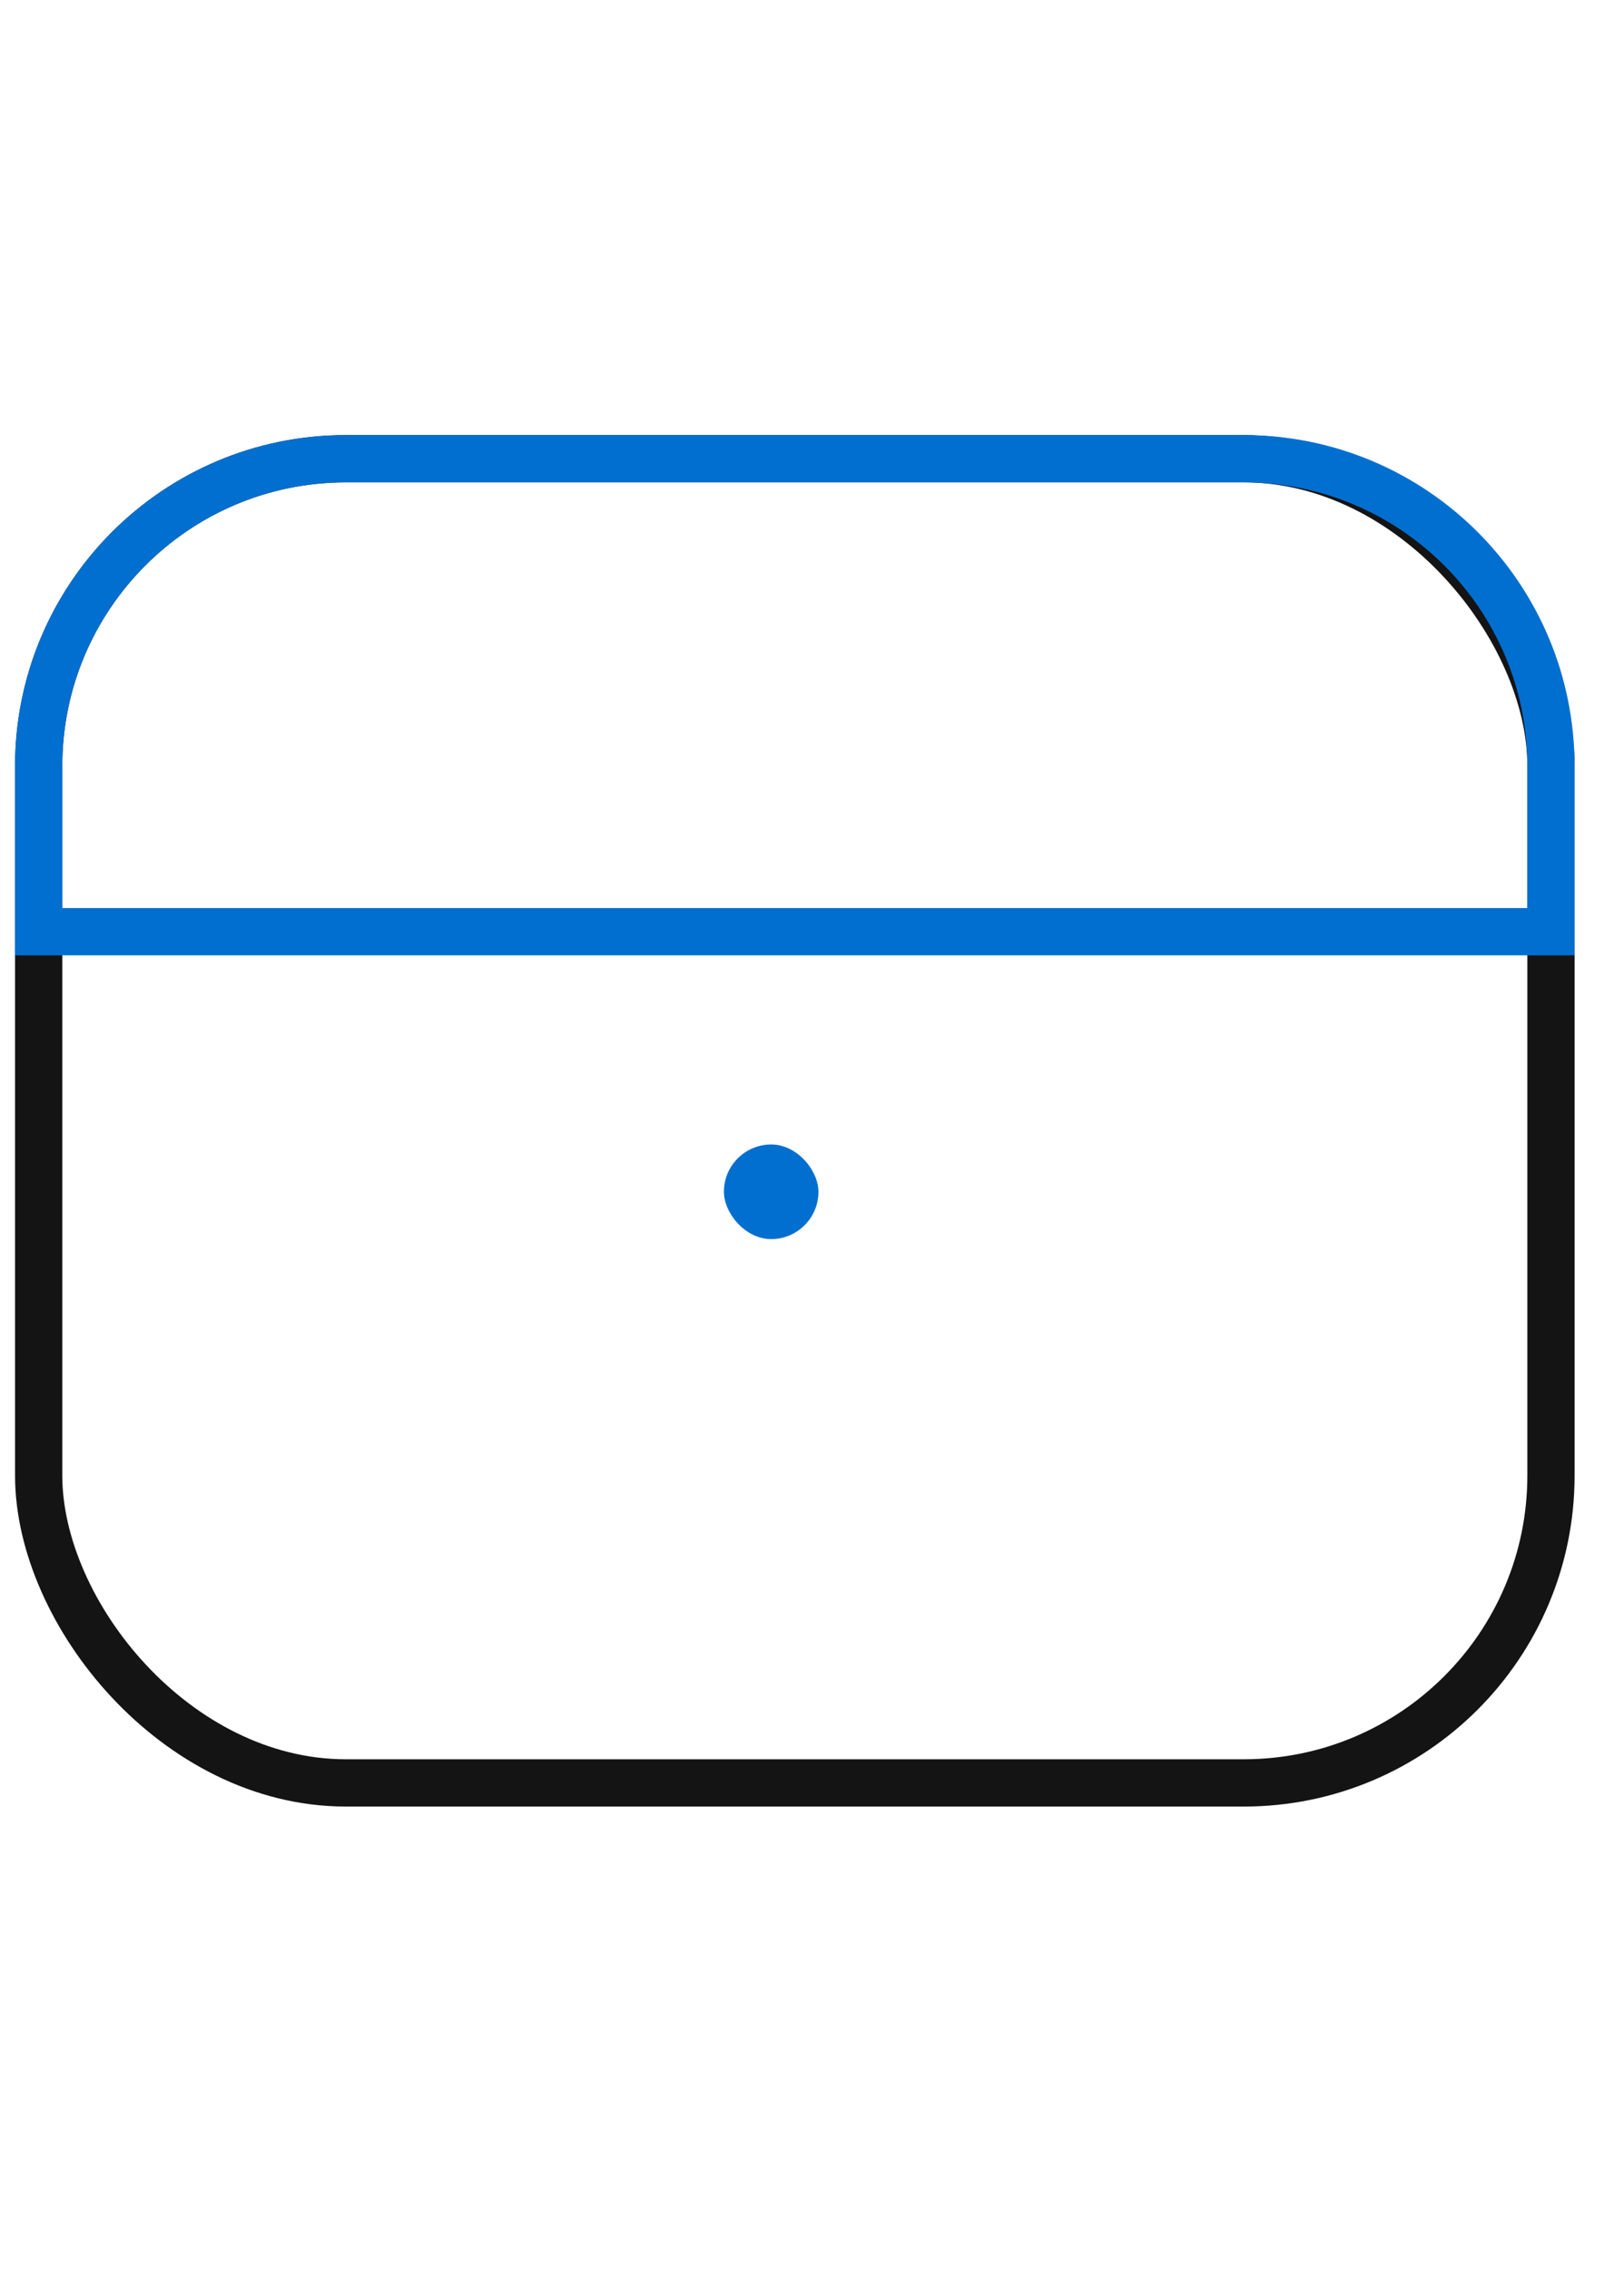
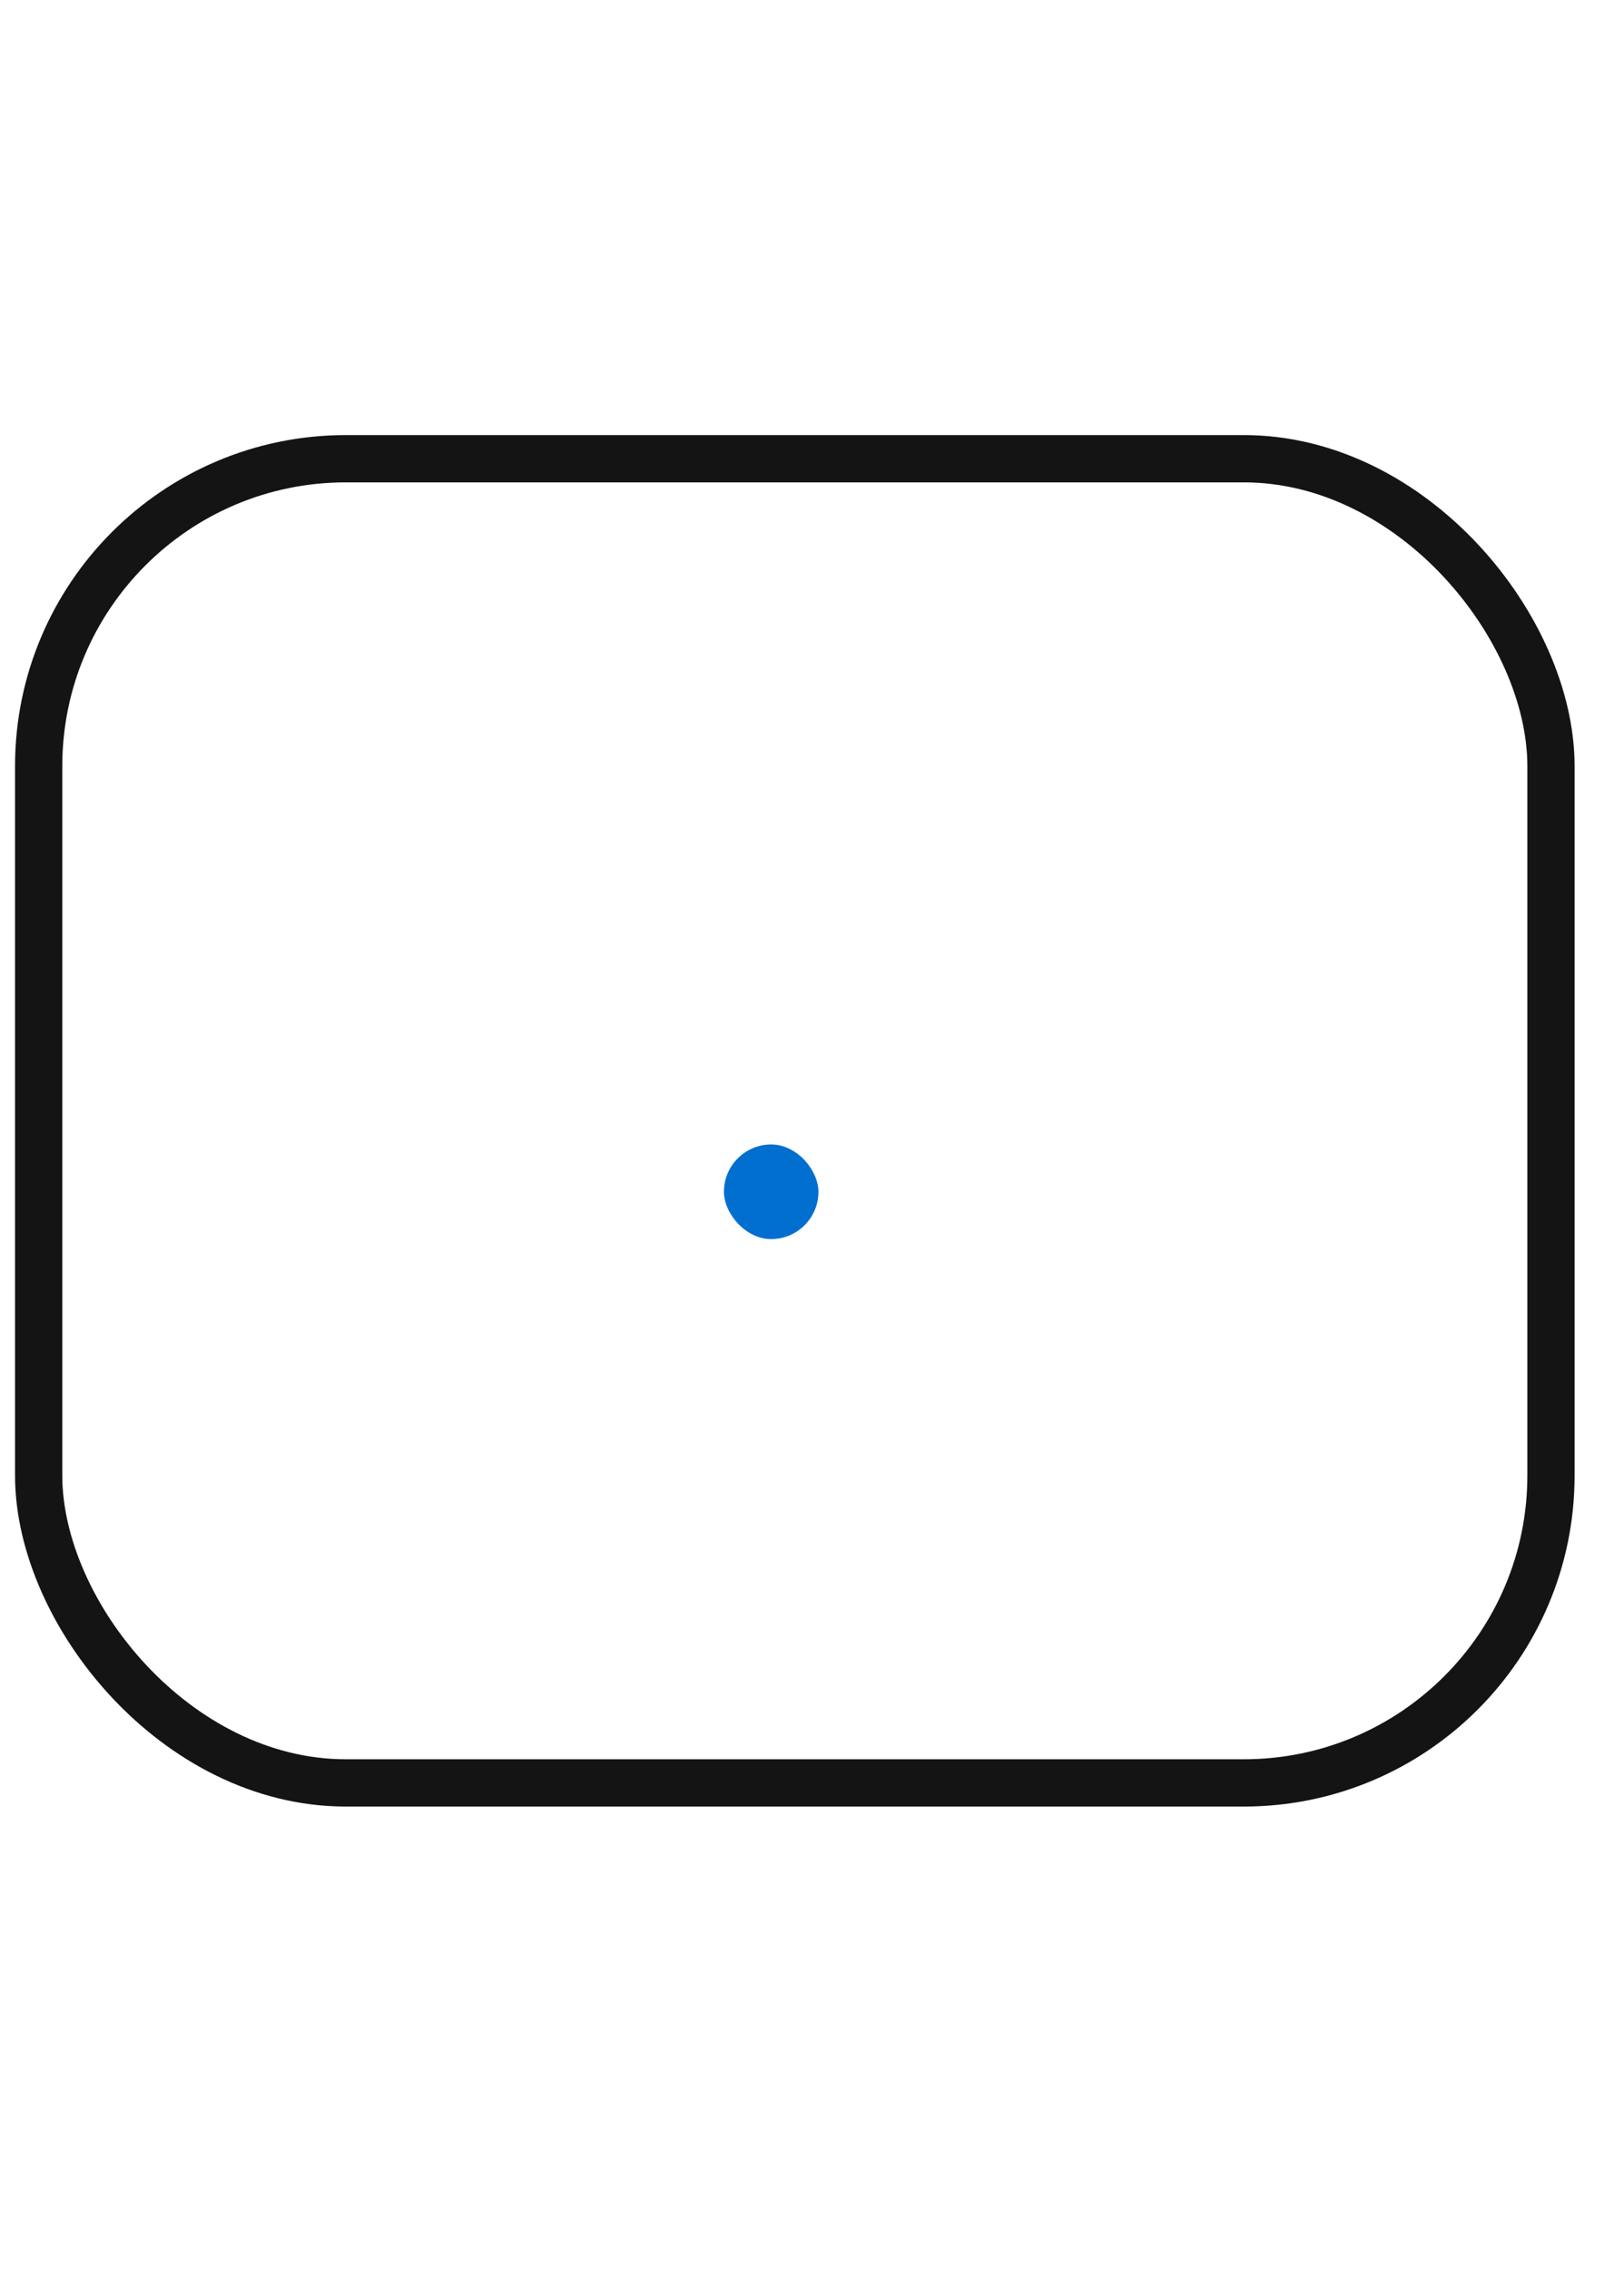
<svg xmlns="http://www.w3.org/2000/svg" fill="none" viewBox="0 0 63 88" height="88" width="63">
  <rect stroke-width="1.833" stroke="#141414" rx="11.917" height="51.333" width="58.667" y="17.783" x="1.5" />
  <rect fill="#006FD0" rx="1.833" height="3.667" width="3.667" y="44.367" x="28.083" />
-   <path stroke-width="1.833" stroke="#006FD0" d="M13.416 17.784H48.25C54.831 17.784 60.166 23.119 60.166 29.7V36.117H1.5V29.7C1.5 23.119 6.835 17.784 13.416 17.784Z" />
</svg>